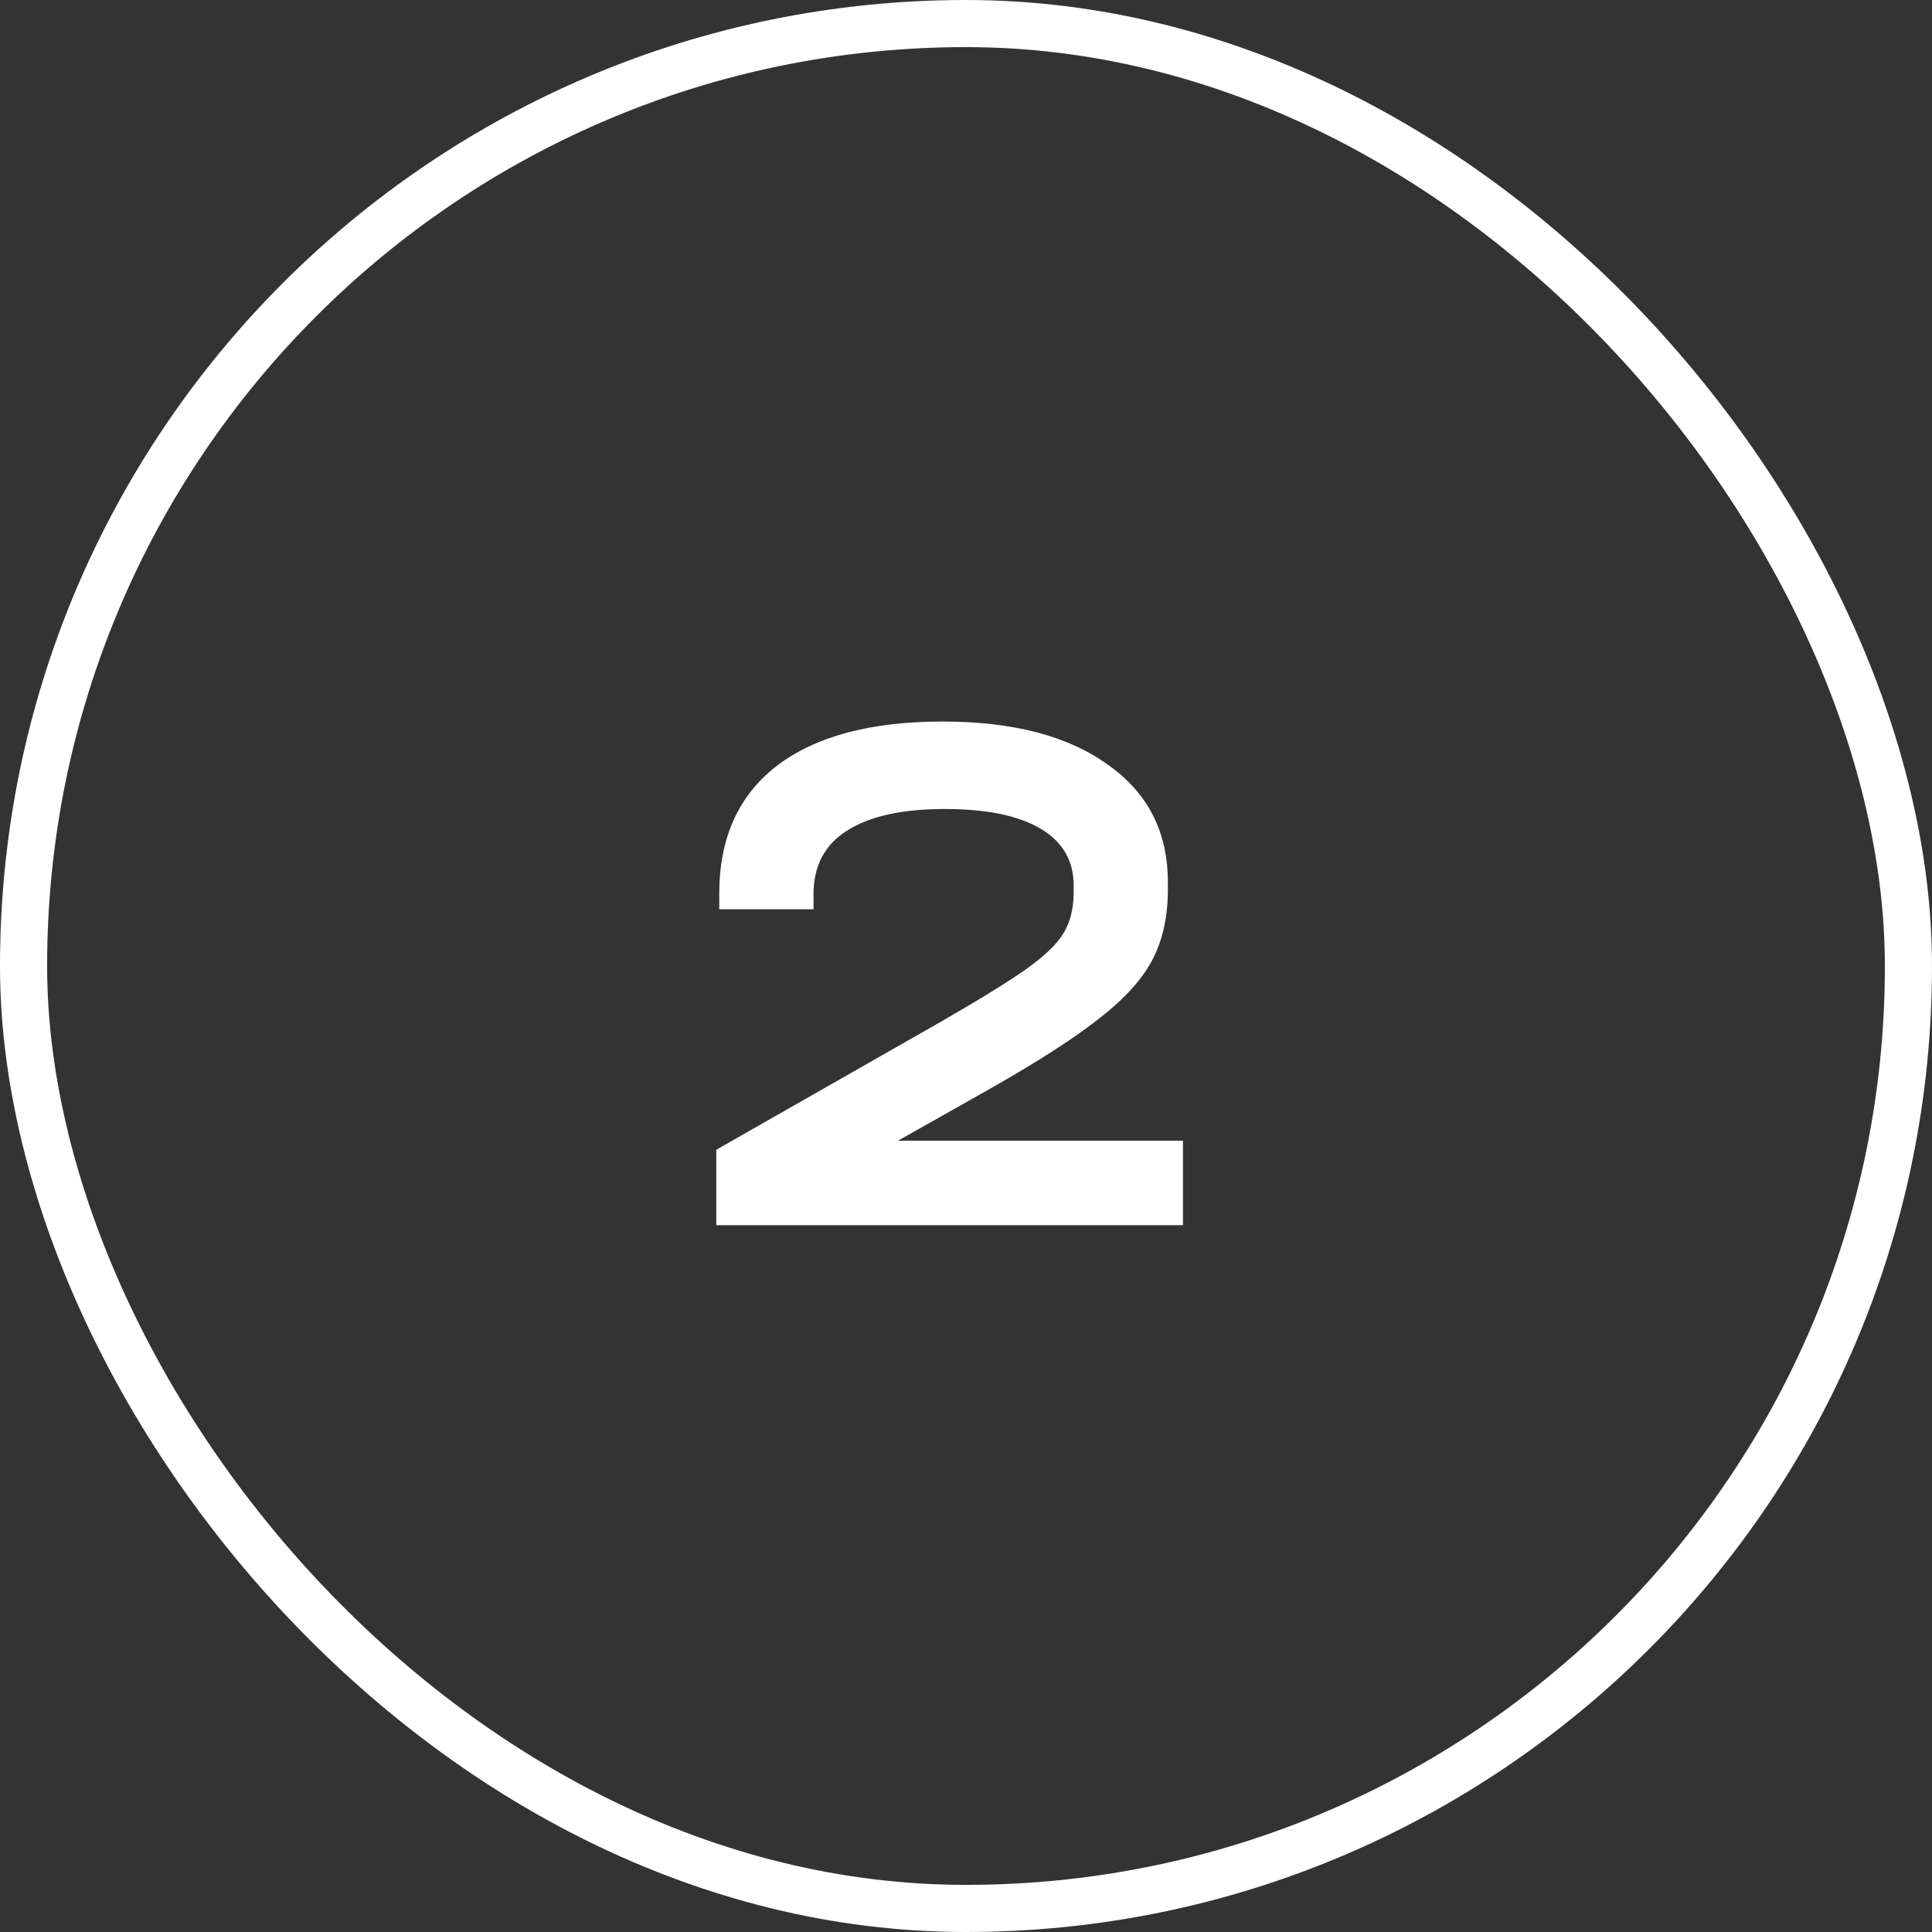
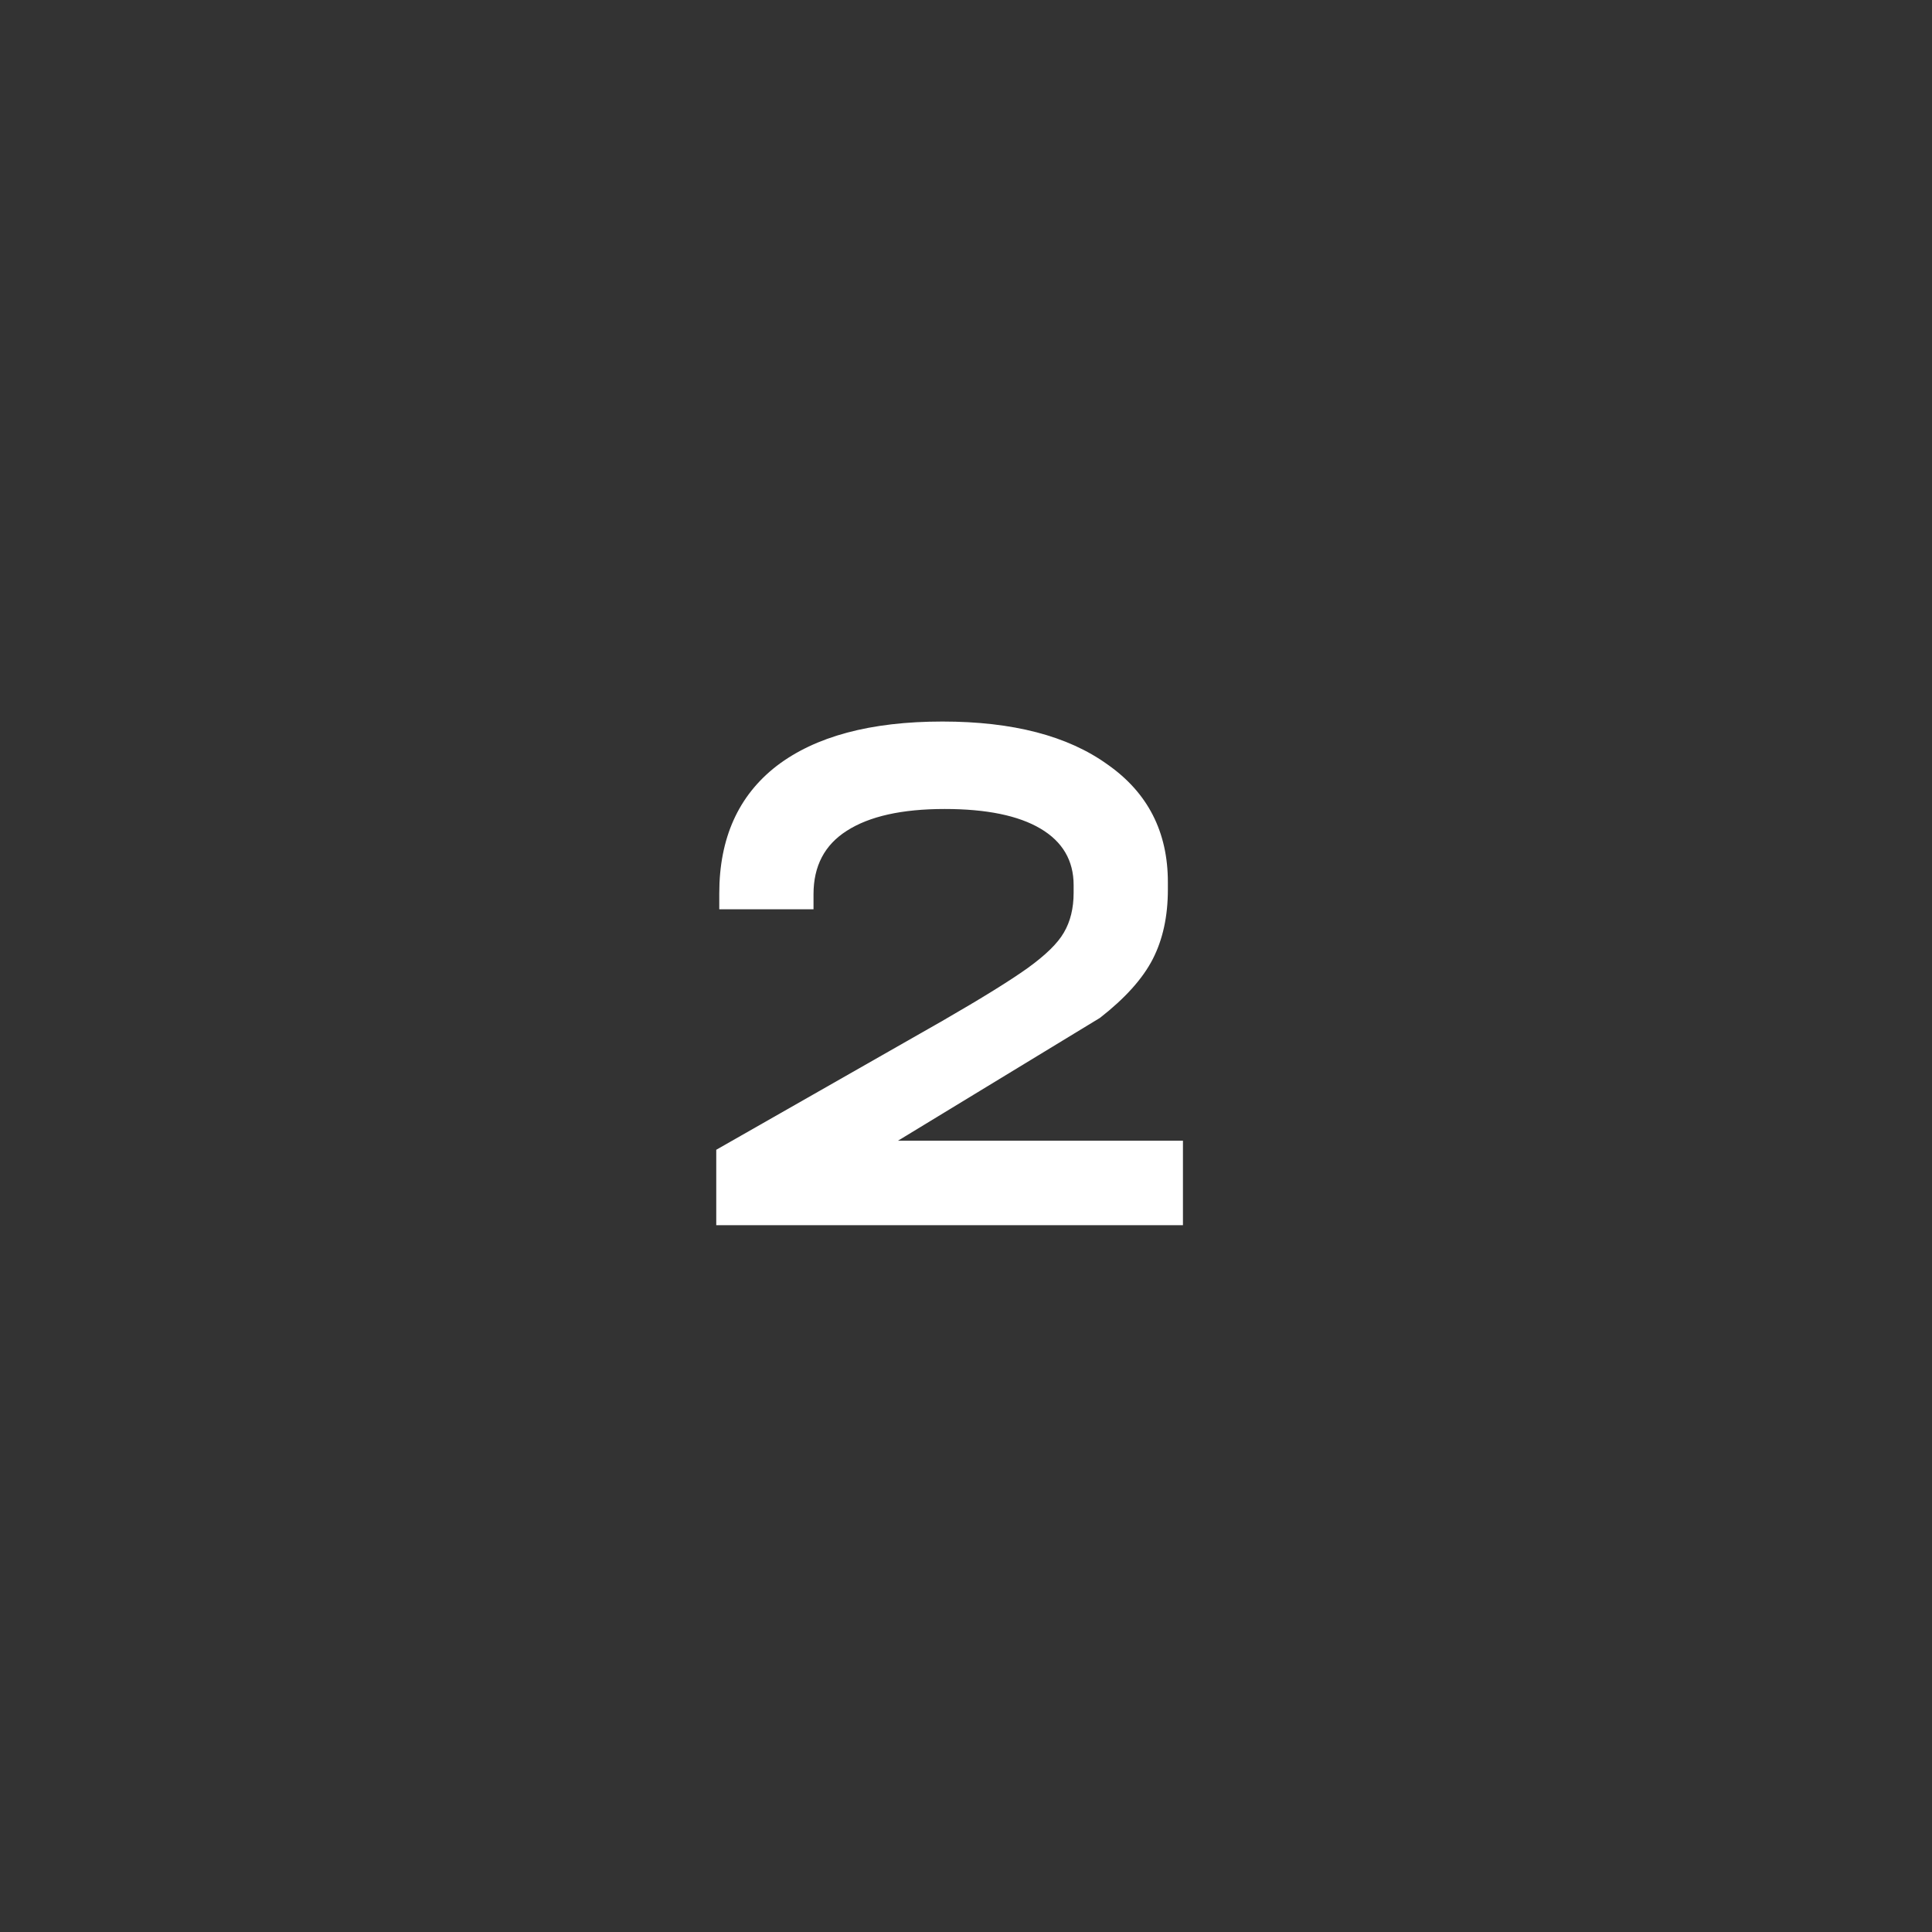
<svg xmlns="http://www.w3.org/2000/svg" width="41" height="41" viewBox="0 0 41 41" fill="none">
  <rect x="0" y="0" width="41" height="41" fill="#333333" stroke="none" />
-   <rect x="0.5" y="0.5" width="40" height="40" rx="20" stroke="white" />
-   <path d="M25.104 24.208V26H15.2V24.4L20 21.664C20.832 21.184 21.435 20.811 21.808 20.544C22.192 20.267 22.448 20.016 22.576 19.792C22.715 19.557 22.784 19.275 22.784 18.944V18.784C22.784 18.261 22.549 17.861 22.08 17.584C21.611 17.307 20.933 17.168 20.048 17.168C19.141 17.168 18.448 17.323 17.968 17.632C17.499 17.931 17.264 18.379 17.264 18.976V19.296H15.264V18.96C15.264 17.787 15.669 16.885 16.48 16.256C17.301 15.627 18.475 15.312 20 15.312C21.493 15.312 22.661 15.616 23.504 16.224C24.357 16.821 24.784 17.653 24.784 18.72V18.88C24.784 19.445 24.677 19.936 24.464 20.352C24.251 20.768 23.877 21.184 23.344 21.6C22.821 22.016 22.053 22.512 21.04 23.088L19.056 24.208H25.104Z" fill="white" />
+   <path d="M25.104 24.208V26H15.2V24.4L20 21.664C20.832 21.184 21.435 20.811 21.808 20.544C22.192 20.267 22.448 20.016 22.576 19.792C22.715 19.557 22.784 19.275 22.784 18.944V18.784C22.784 18.261 22.549 17.861 22.08 17.584C21.611 17.307 20.933 17.168 20.048 17.168C19.141 17.168 18.448 17.323 17.968 17.632C17.499 17.931 17.264 18.379 17.264 18.976V19.296H15.264V18.96C15.264 17.787 15.669 16.885 16.48 16.256C17.301 15.627 18.475 15.312 20 15.312C21.493 15.312 22.661 15.616 23.504 16.224C24.357 16.821 24.784 17.653 24.784 18.72V18.88C24.784 19.445 24.677 19.936 24.464 20.352C24.251 20.768 23.877 21.184 23.344 21.6L19.056 24.208H25.104Z" fill="white" />
</svg>